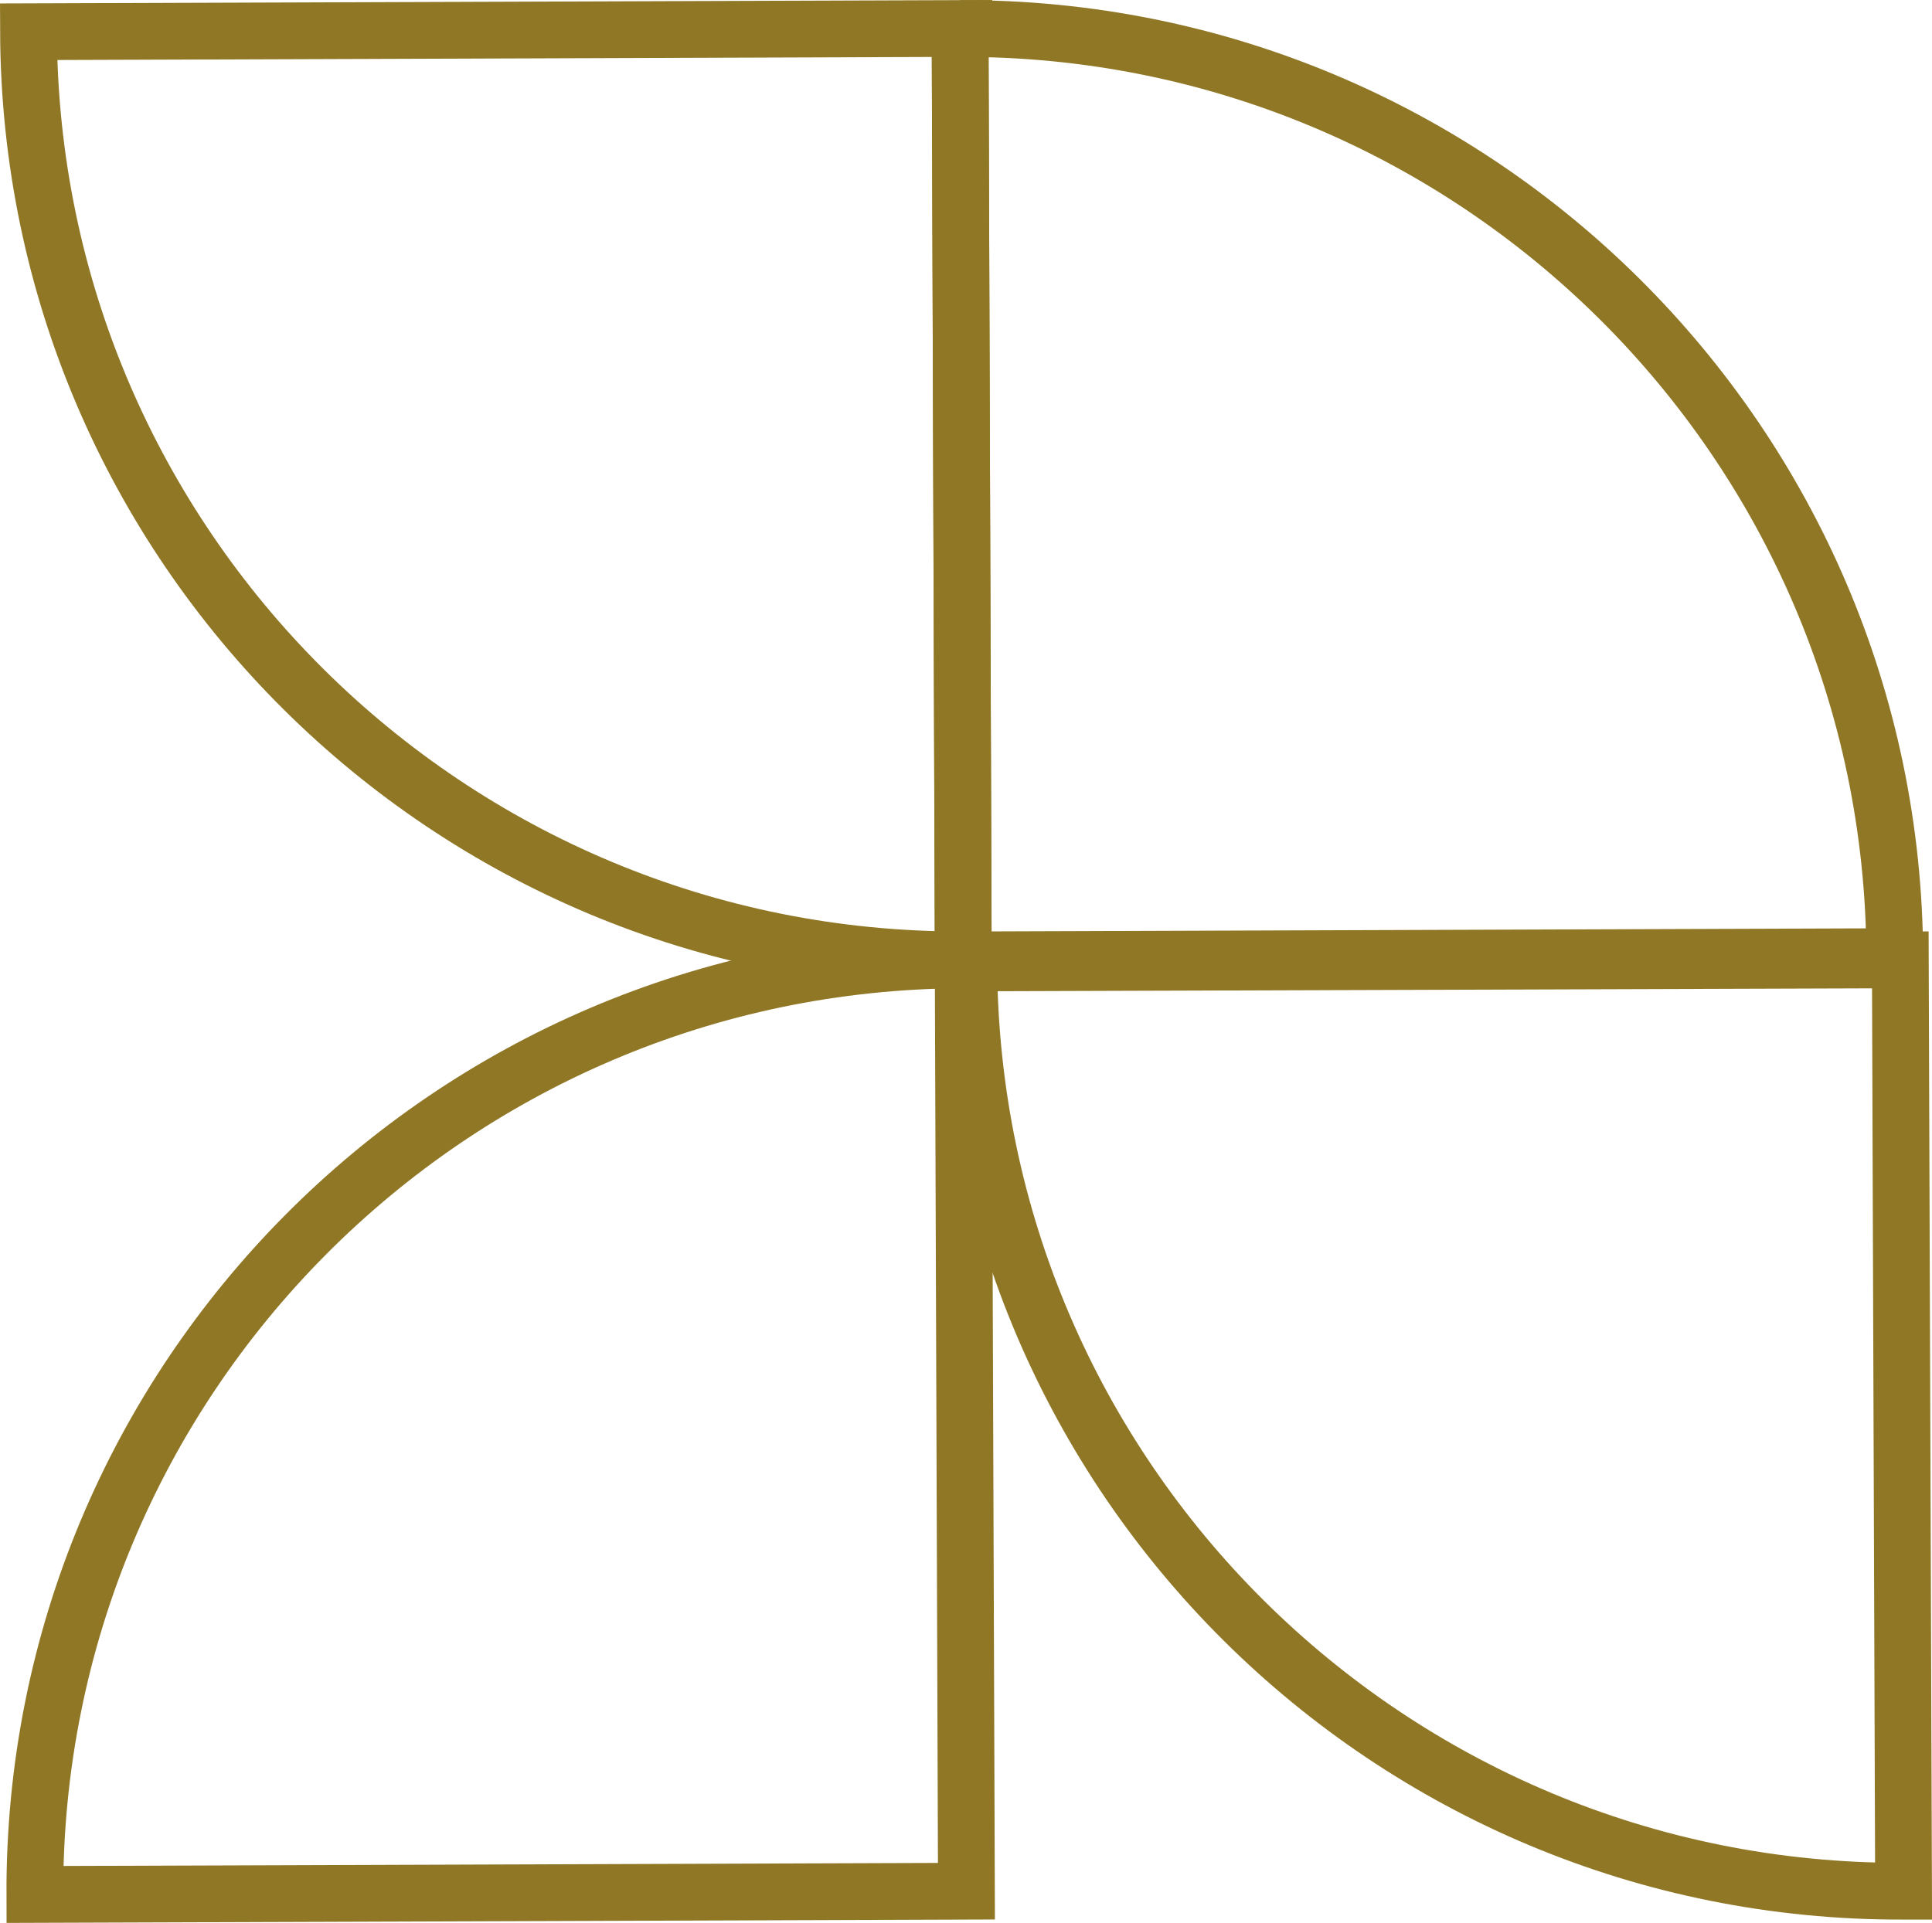
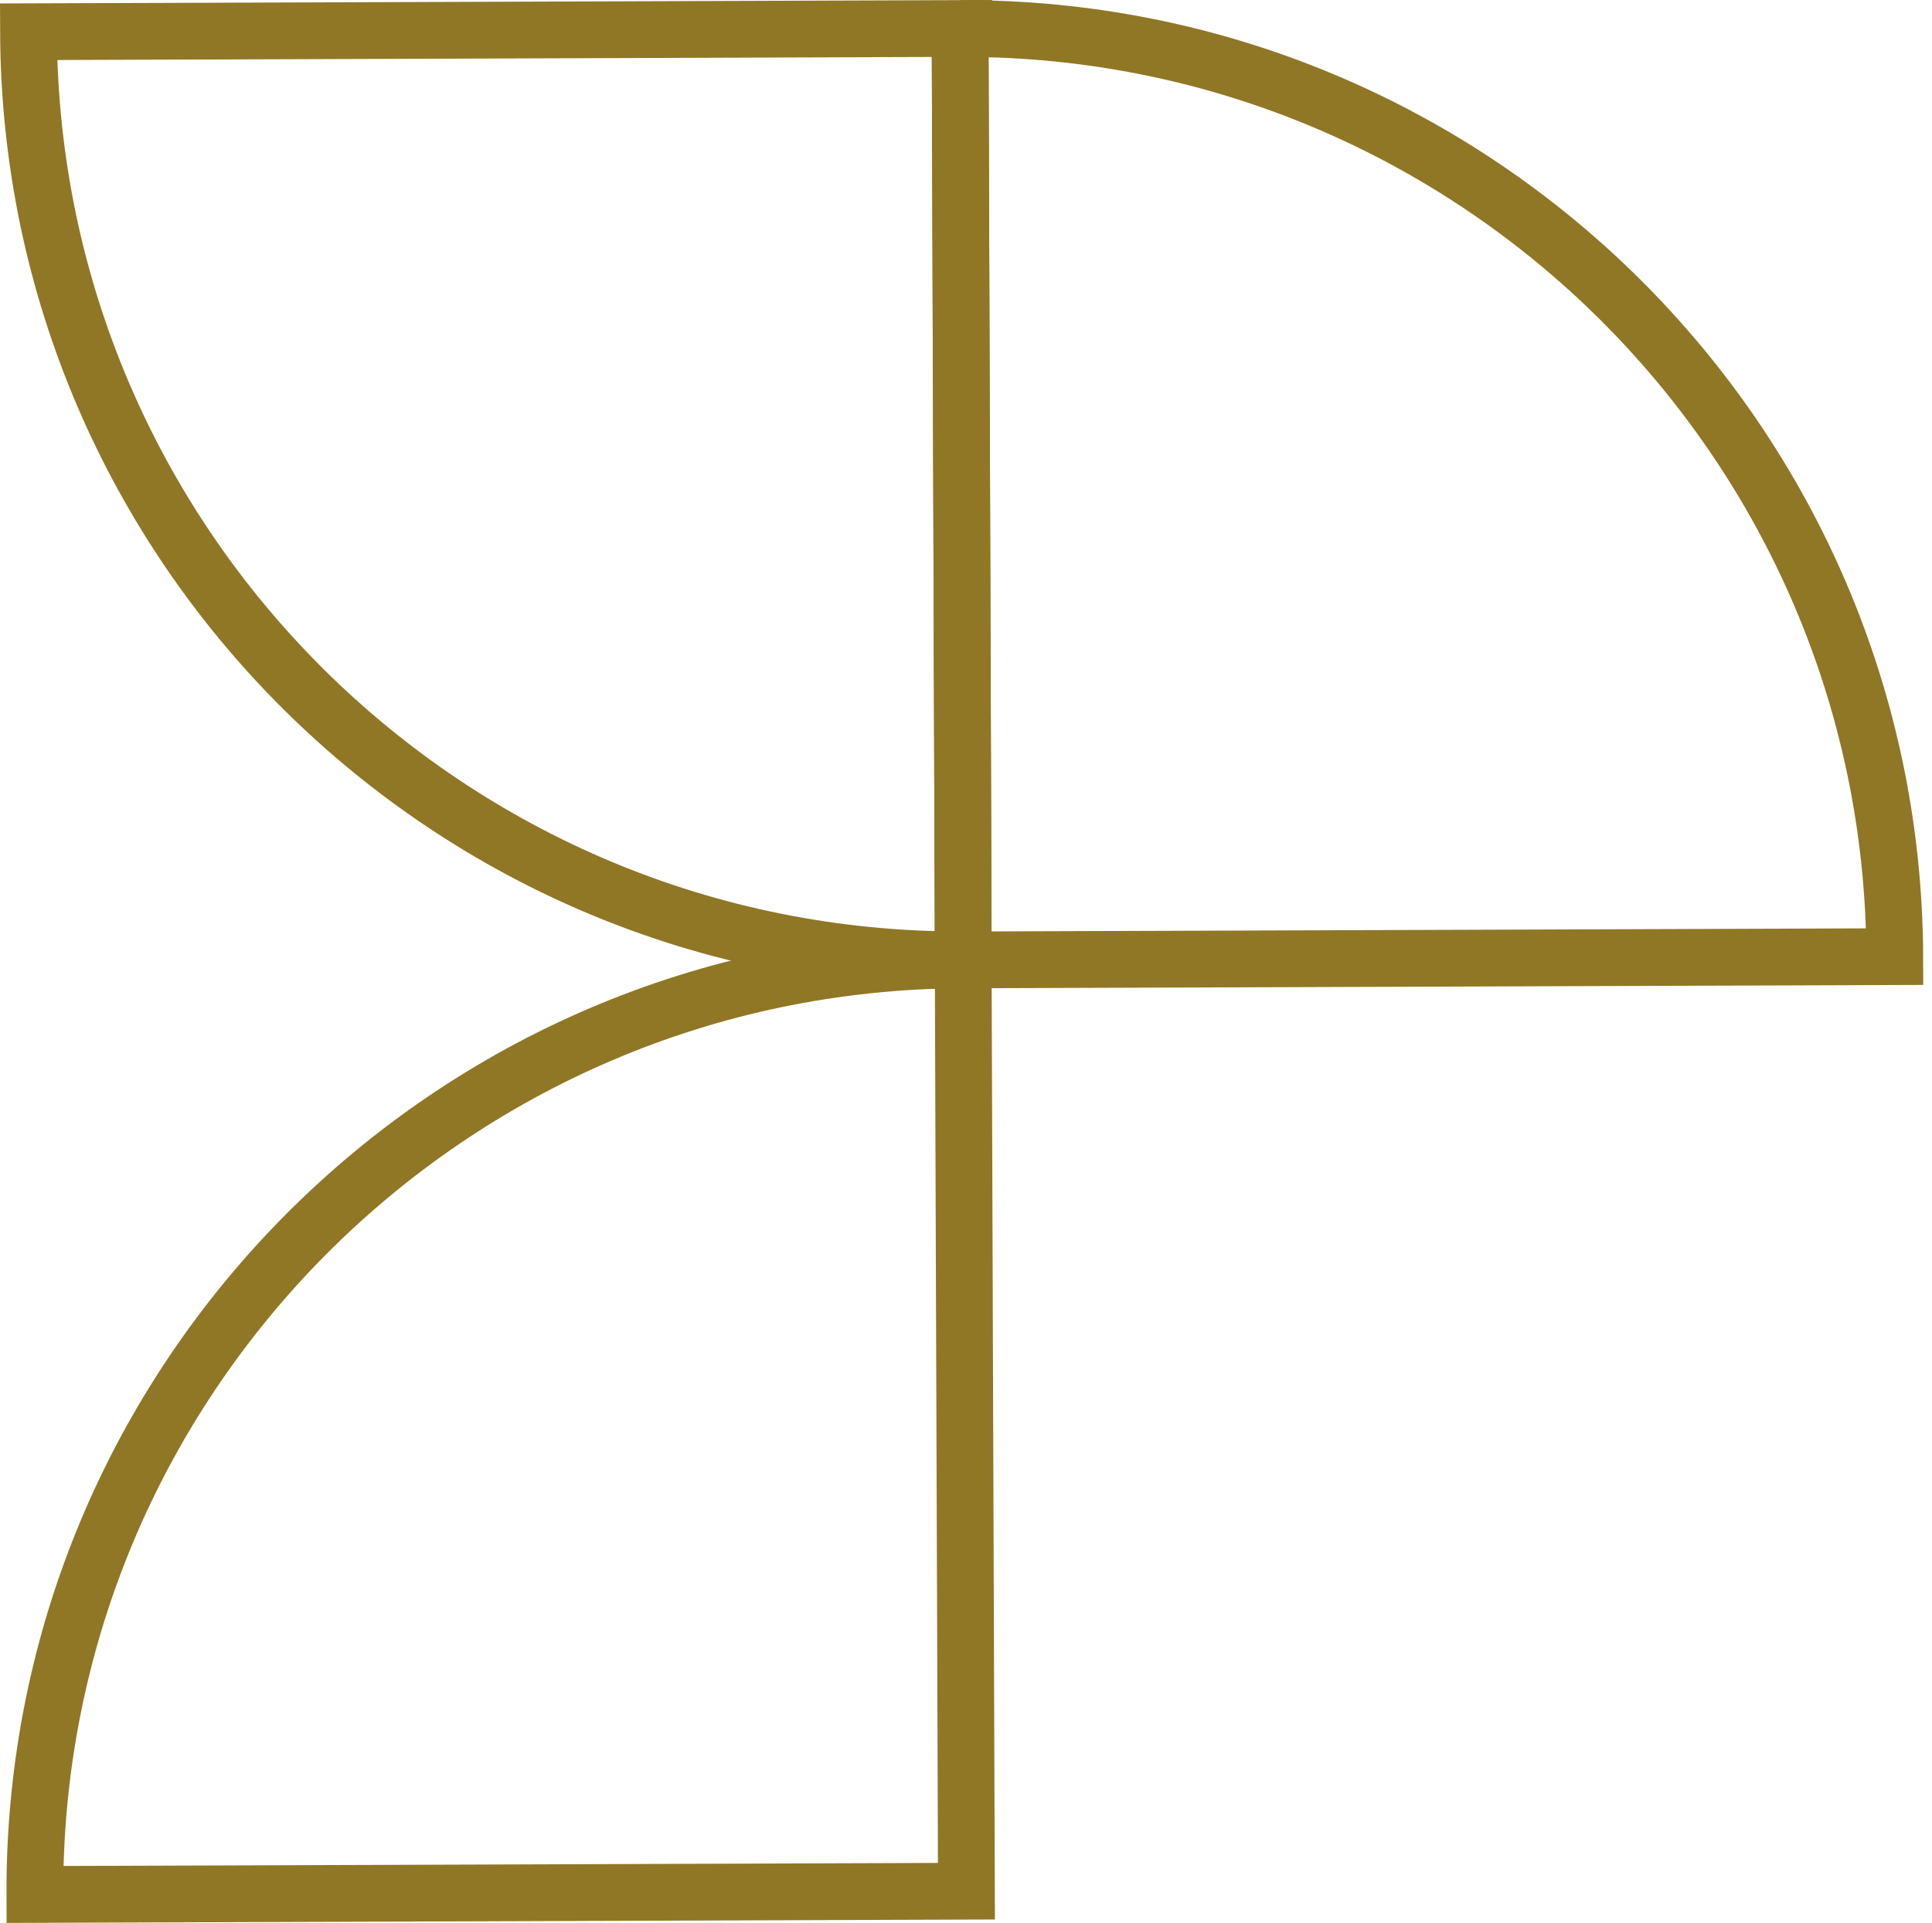
<svg xmlns="http://www.w3.org/2000/svg" id="b" viewBox="0 0 34.035 33.883">
  <g id="c">
    <g id="d">
      <g id="e">
        <path id="f" d="M16.97,16.913l-.057-16.411L.502.559h0c.031,9.063,7.404,16.385,16.468,16.354h0Z" fill="none" stroke="#907725" stroke-miterlimit="10" />
        <path id="g" d="M16.914.503l.054,16.411,16.411-.057h0c-.031-9.062-7.403-16.384-16.465-16.354Z" fill="none" stroke="#907725" stroke-miterlimit="10" />
-         <path id="h" d="M33.534,33.325l-.057-16.411-16.411.054h0c.03,9.063,7.401,16.387,16.465,16.357.001,0,.002,0,.003,0Z" fill="none" stroke="#907725" stroke-miterlimit="10" />
        <path id="i" d="M.614,33.382l16.411-.057-.057-16.411h0c-9.063.031-16.385,7.404-16.354,16.468,0,0,0,0,0,0Z" fill="none" stroke="#907725" stroke-miterlimit="10" />
      </g>
    </g>
  </g>
</svg>